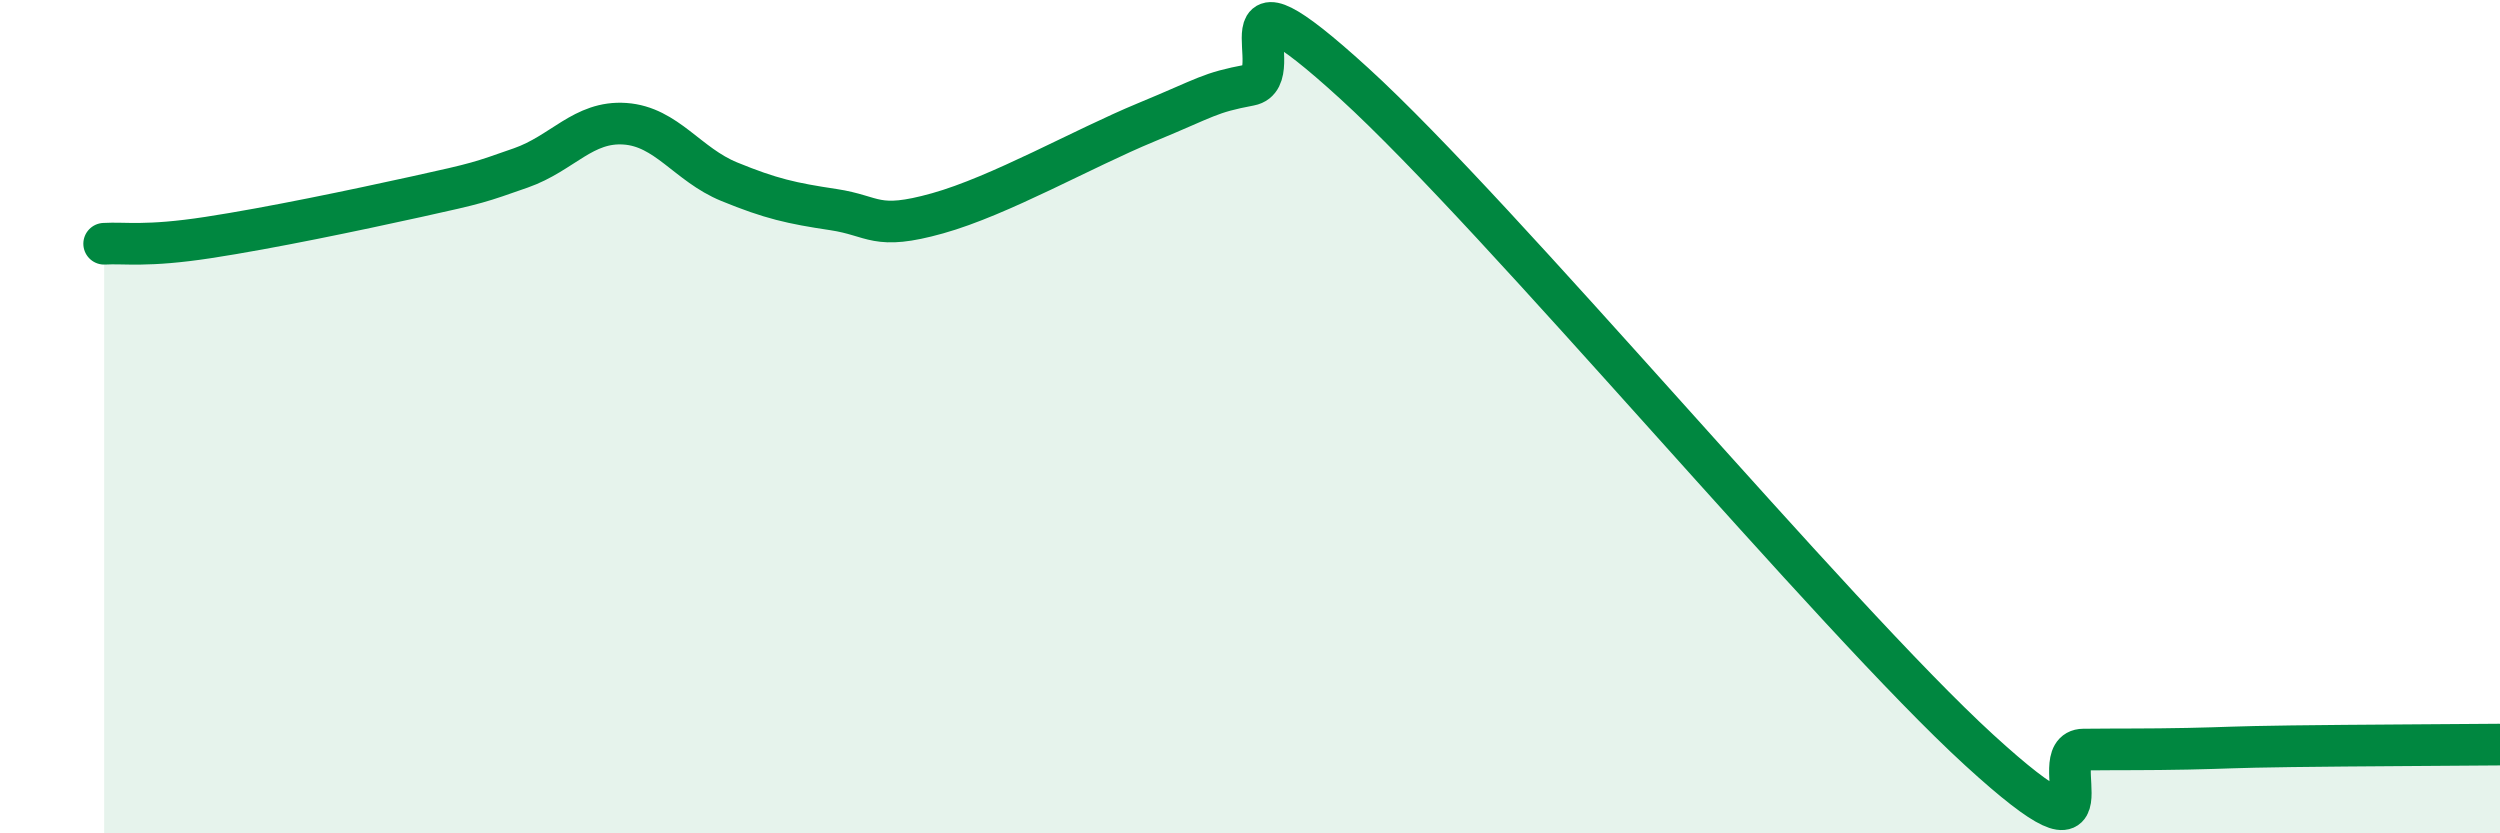
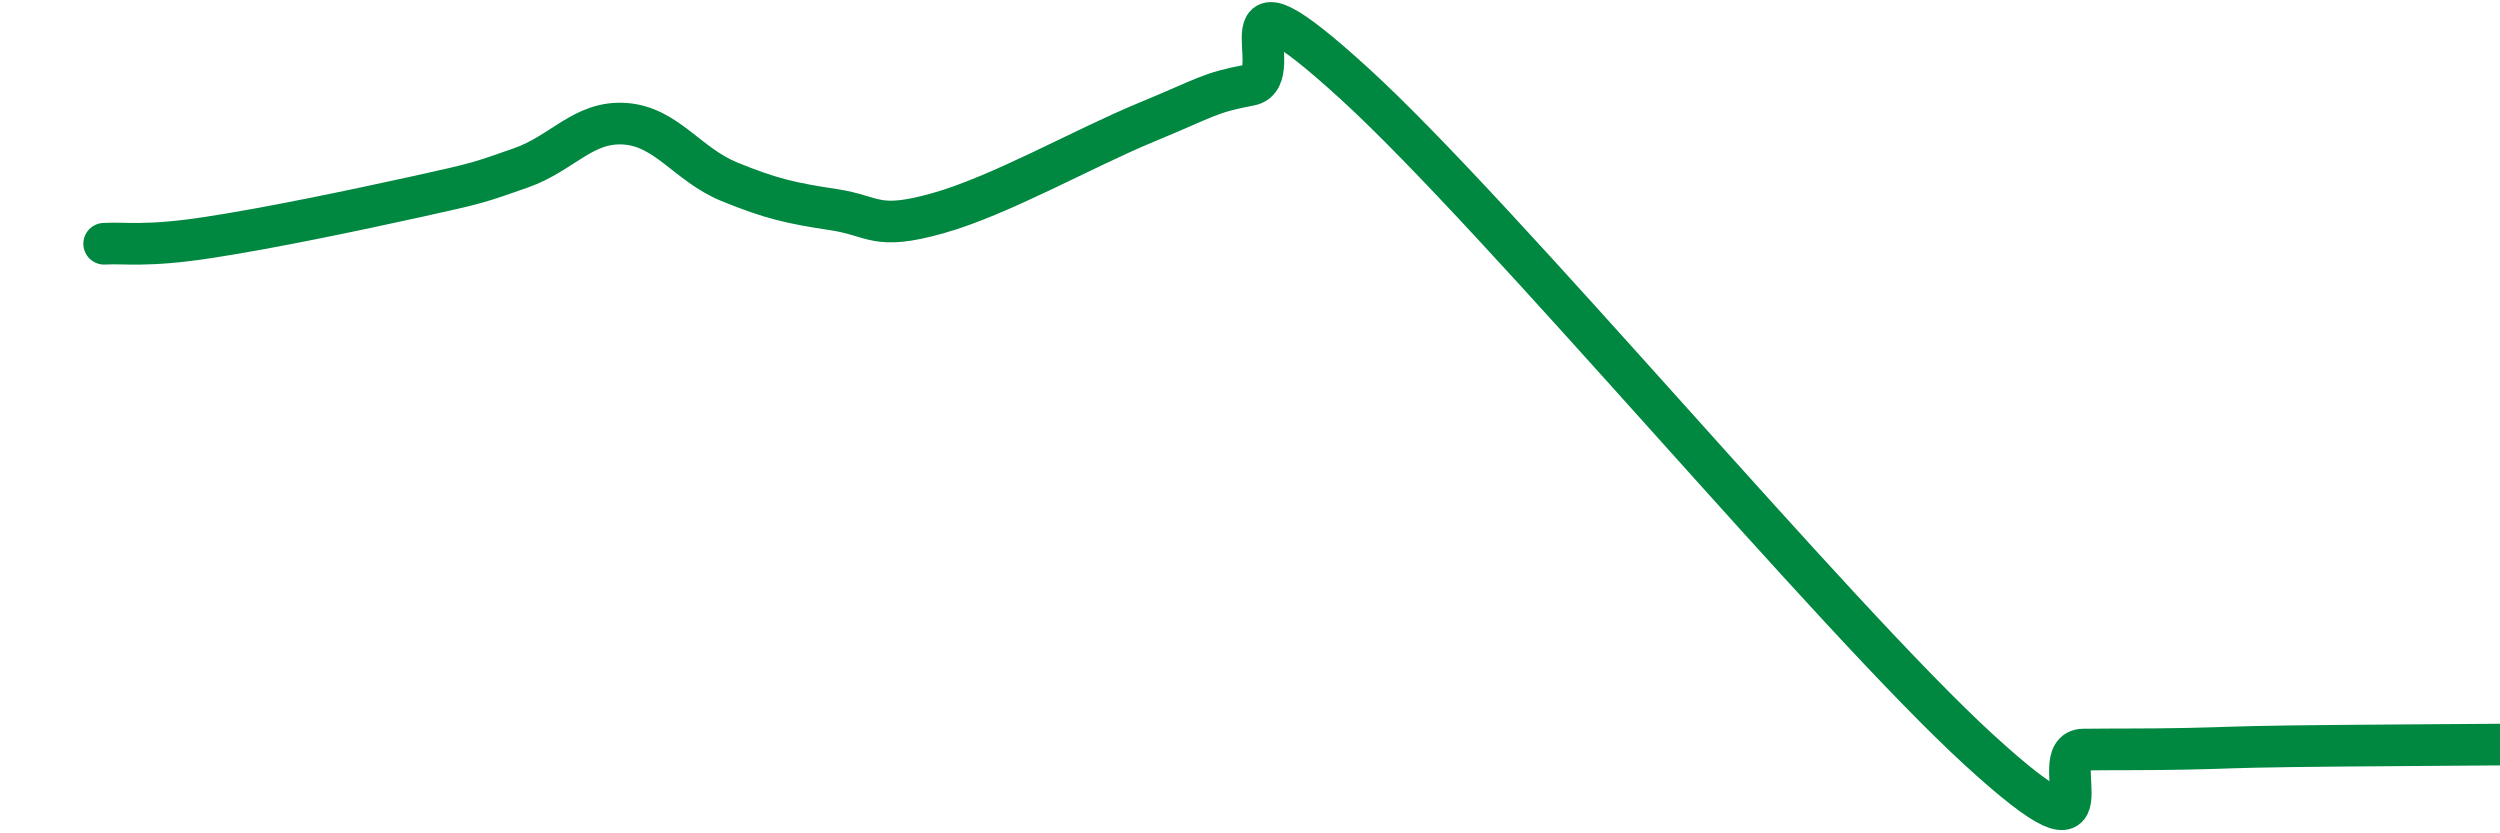
<svg xmlns="http://www.w3.org/2000/svg" width="60" height="20" viewBox="0 0 60 20">
-   <path d="M 2.5,5.85 C 3,5.82 3.5,5.93 5,5.7 C 6.5,5.47 8.5,5.05 10,4.72 C 11.5,4.39 11.5,4.38 12.5,4.03 C 13.5,3.68 14,2.9 15,2.97 C 16,3.04 16.5,3.95 17.5,4.36 C 18.5,4.77 19,4.88 20,5.03 C 21,5.18 21,5.54 22.5,5.12 C 24,4.7 26,3.56 27.5,2.94 C 29,2.32 29,2.23 30,2.04 C 31,1.85 29,-1.19 32.5,2 C 36,5.19 44,14.8 47.5,18 C 51,21.2 49,18 50,17.99 C 51,17.98 51.5,17.99 52.5,17.97 C 53.5,17.95 53.5,17.93 55,17.91 C 56.5,17.89 59,17.88 60,17.87L60 20L2.5 20Z" fill="#008740" opacity="0.1" stroke-linecap="round" stroke-linejoin="round" />
  <path d="M 2.5,5.85 C 3,5.82 3.5,5.93 5,5.7 C 6.5,5.47 8.5,5.05 10,4.72 C 11.5,4.39 11.5,4.38 12.5,4.03 C 13.5,3.68 14,2.9 15,2.97 C 16,3.04 16.5,3.95 17.5,4.36 C 18.5,4.77 19,4.88 20,5.03 C 21,5.18 21,5.54 22.5,5.12 C 24,4.7 26,3.56 27.5,2.94 C 29,2.32 29,2.23 30,2.04 C 31,1.85 29,-1.19 32.5,2 C 36,5.19 44,14.8 47.5,18 C 51,21.2 49,18 50,17.99 C 51,17.98 51.5,17.99 52.5,17.97 C 53.5,17.95 53.5,17.93 55,17.91 C 56.5,17.89 59,17.88 60,17.87" stroke="#008740" stroke-width="1" fill="none" stroke-linecap="round" stroke-linejoin="round" />
</svg>